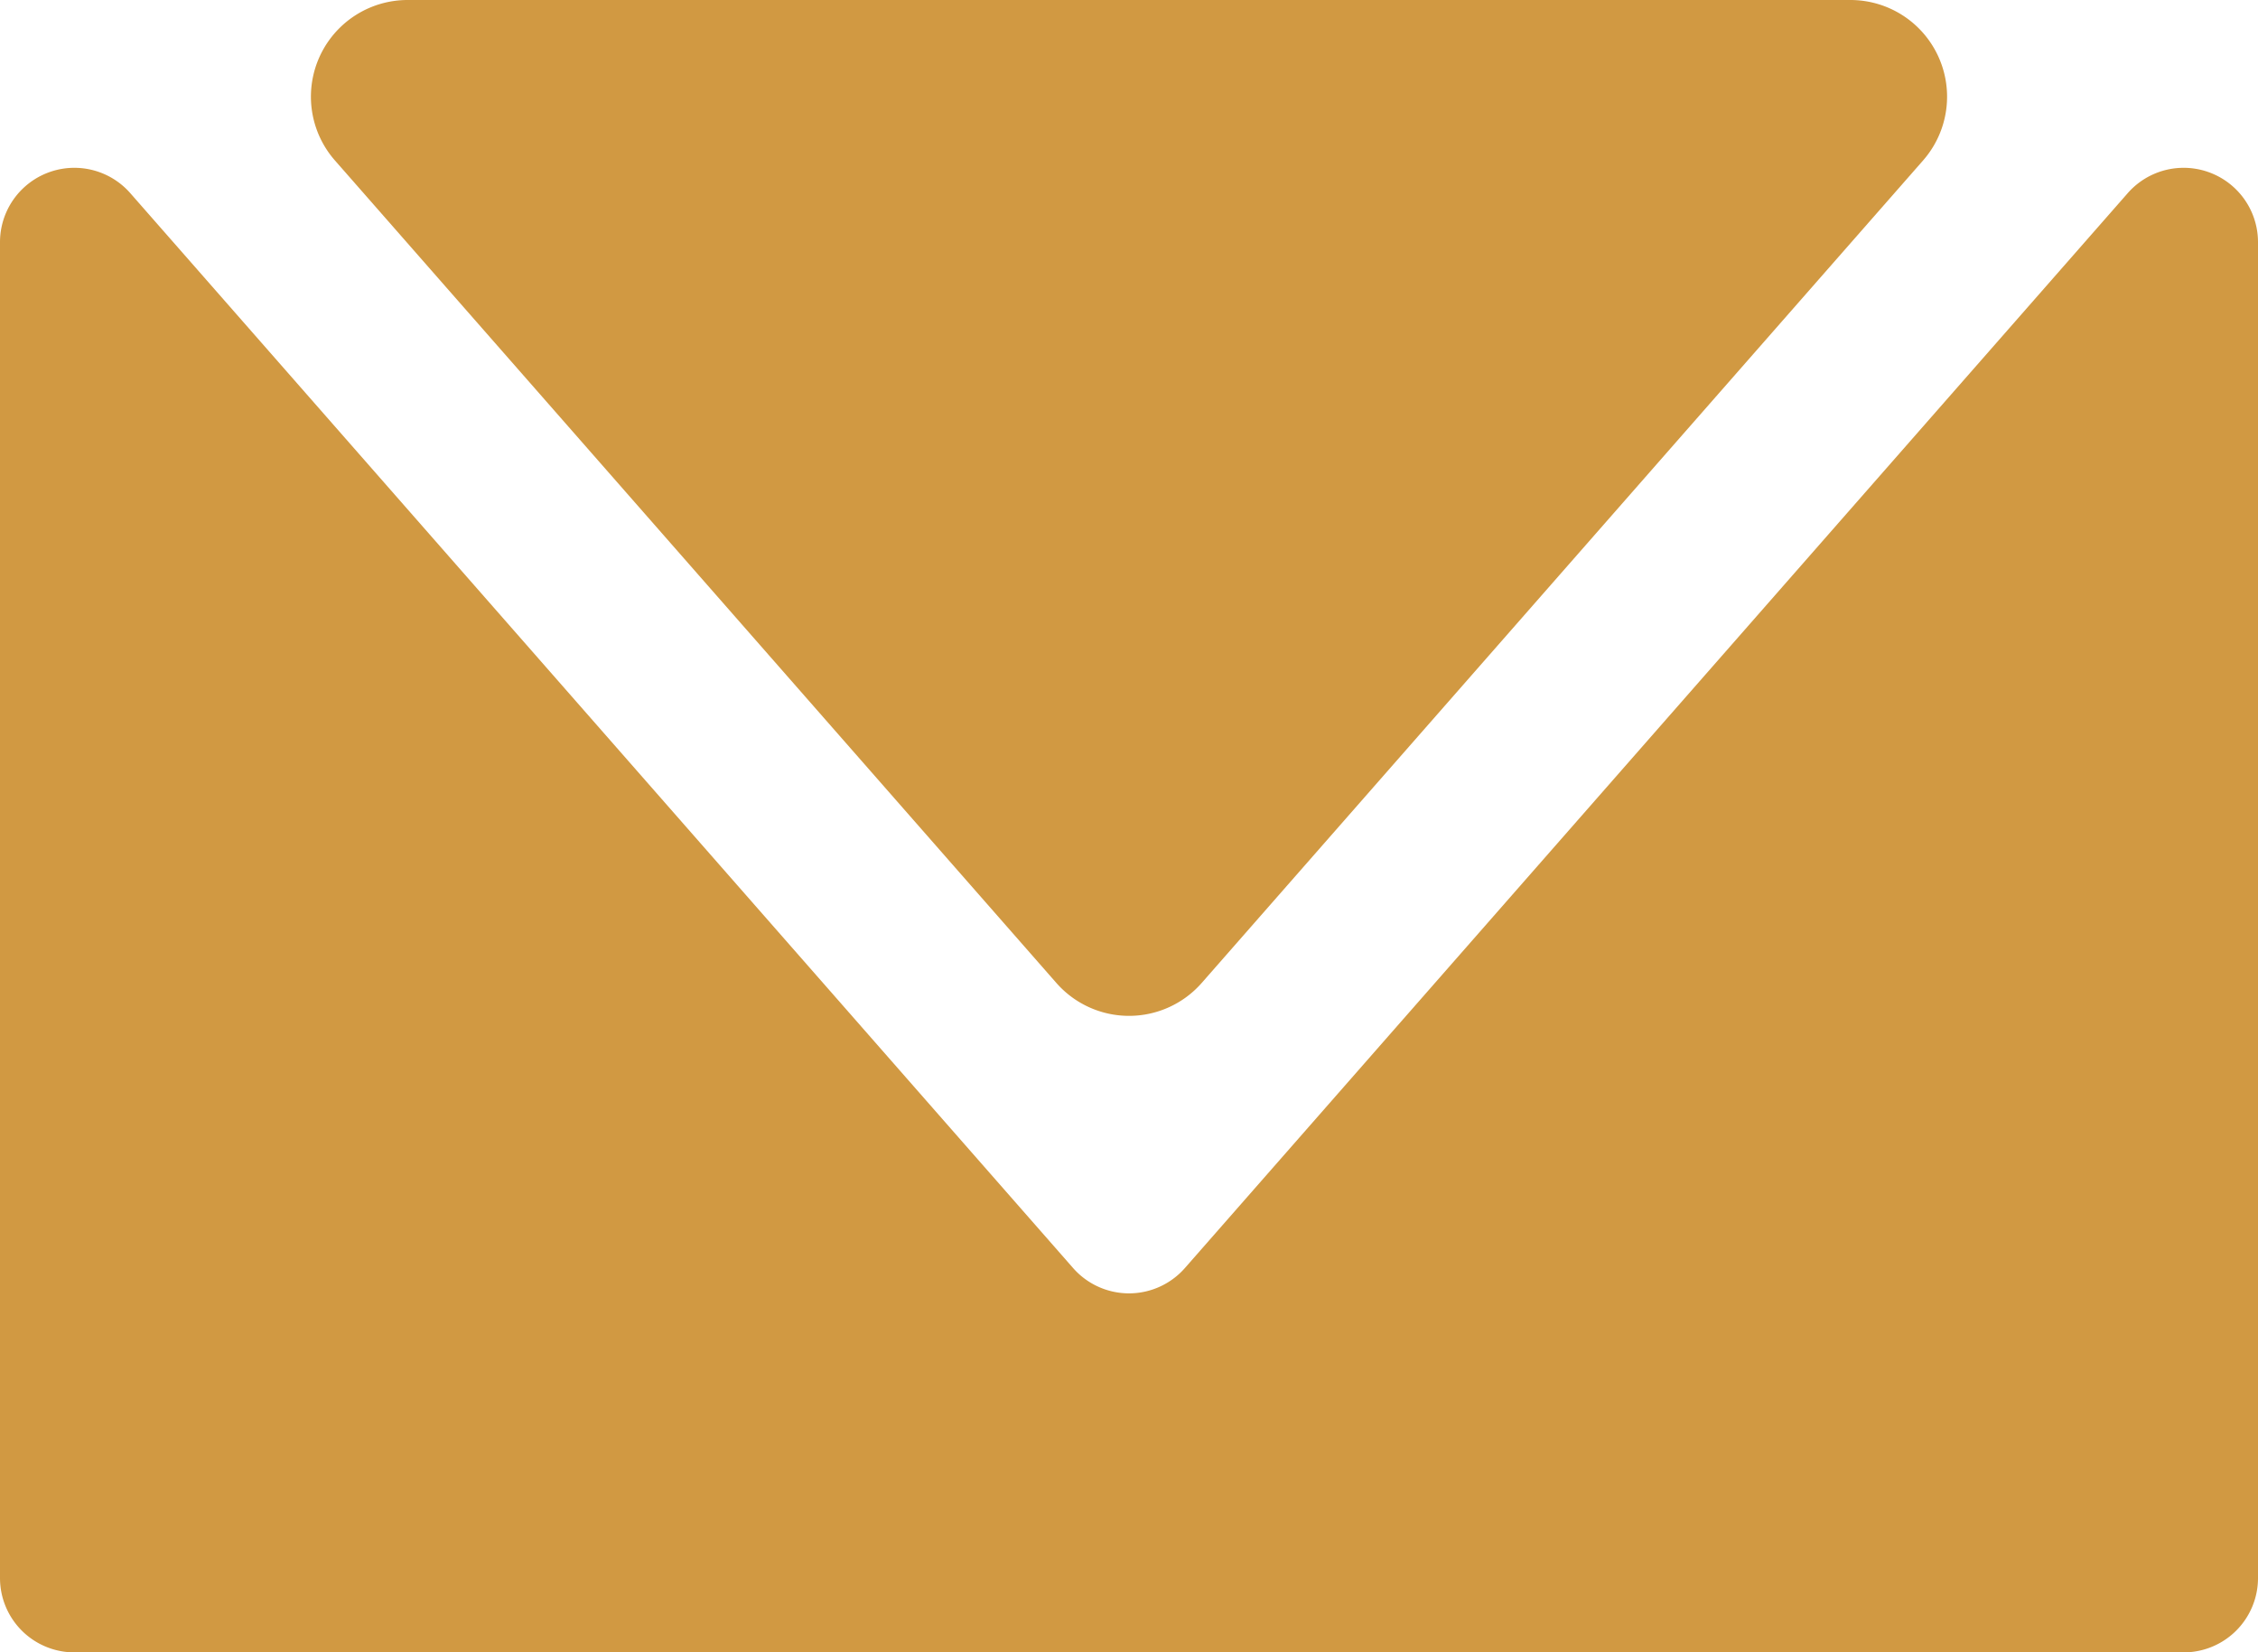
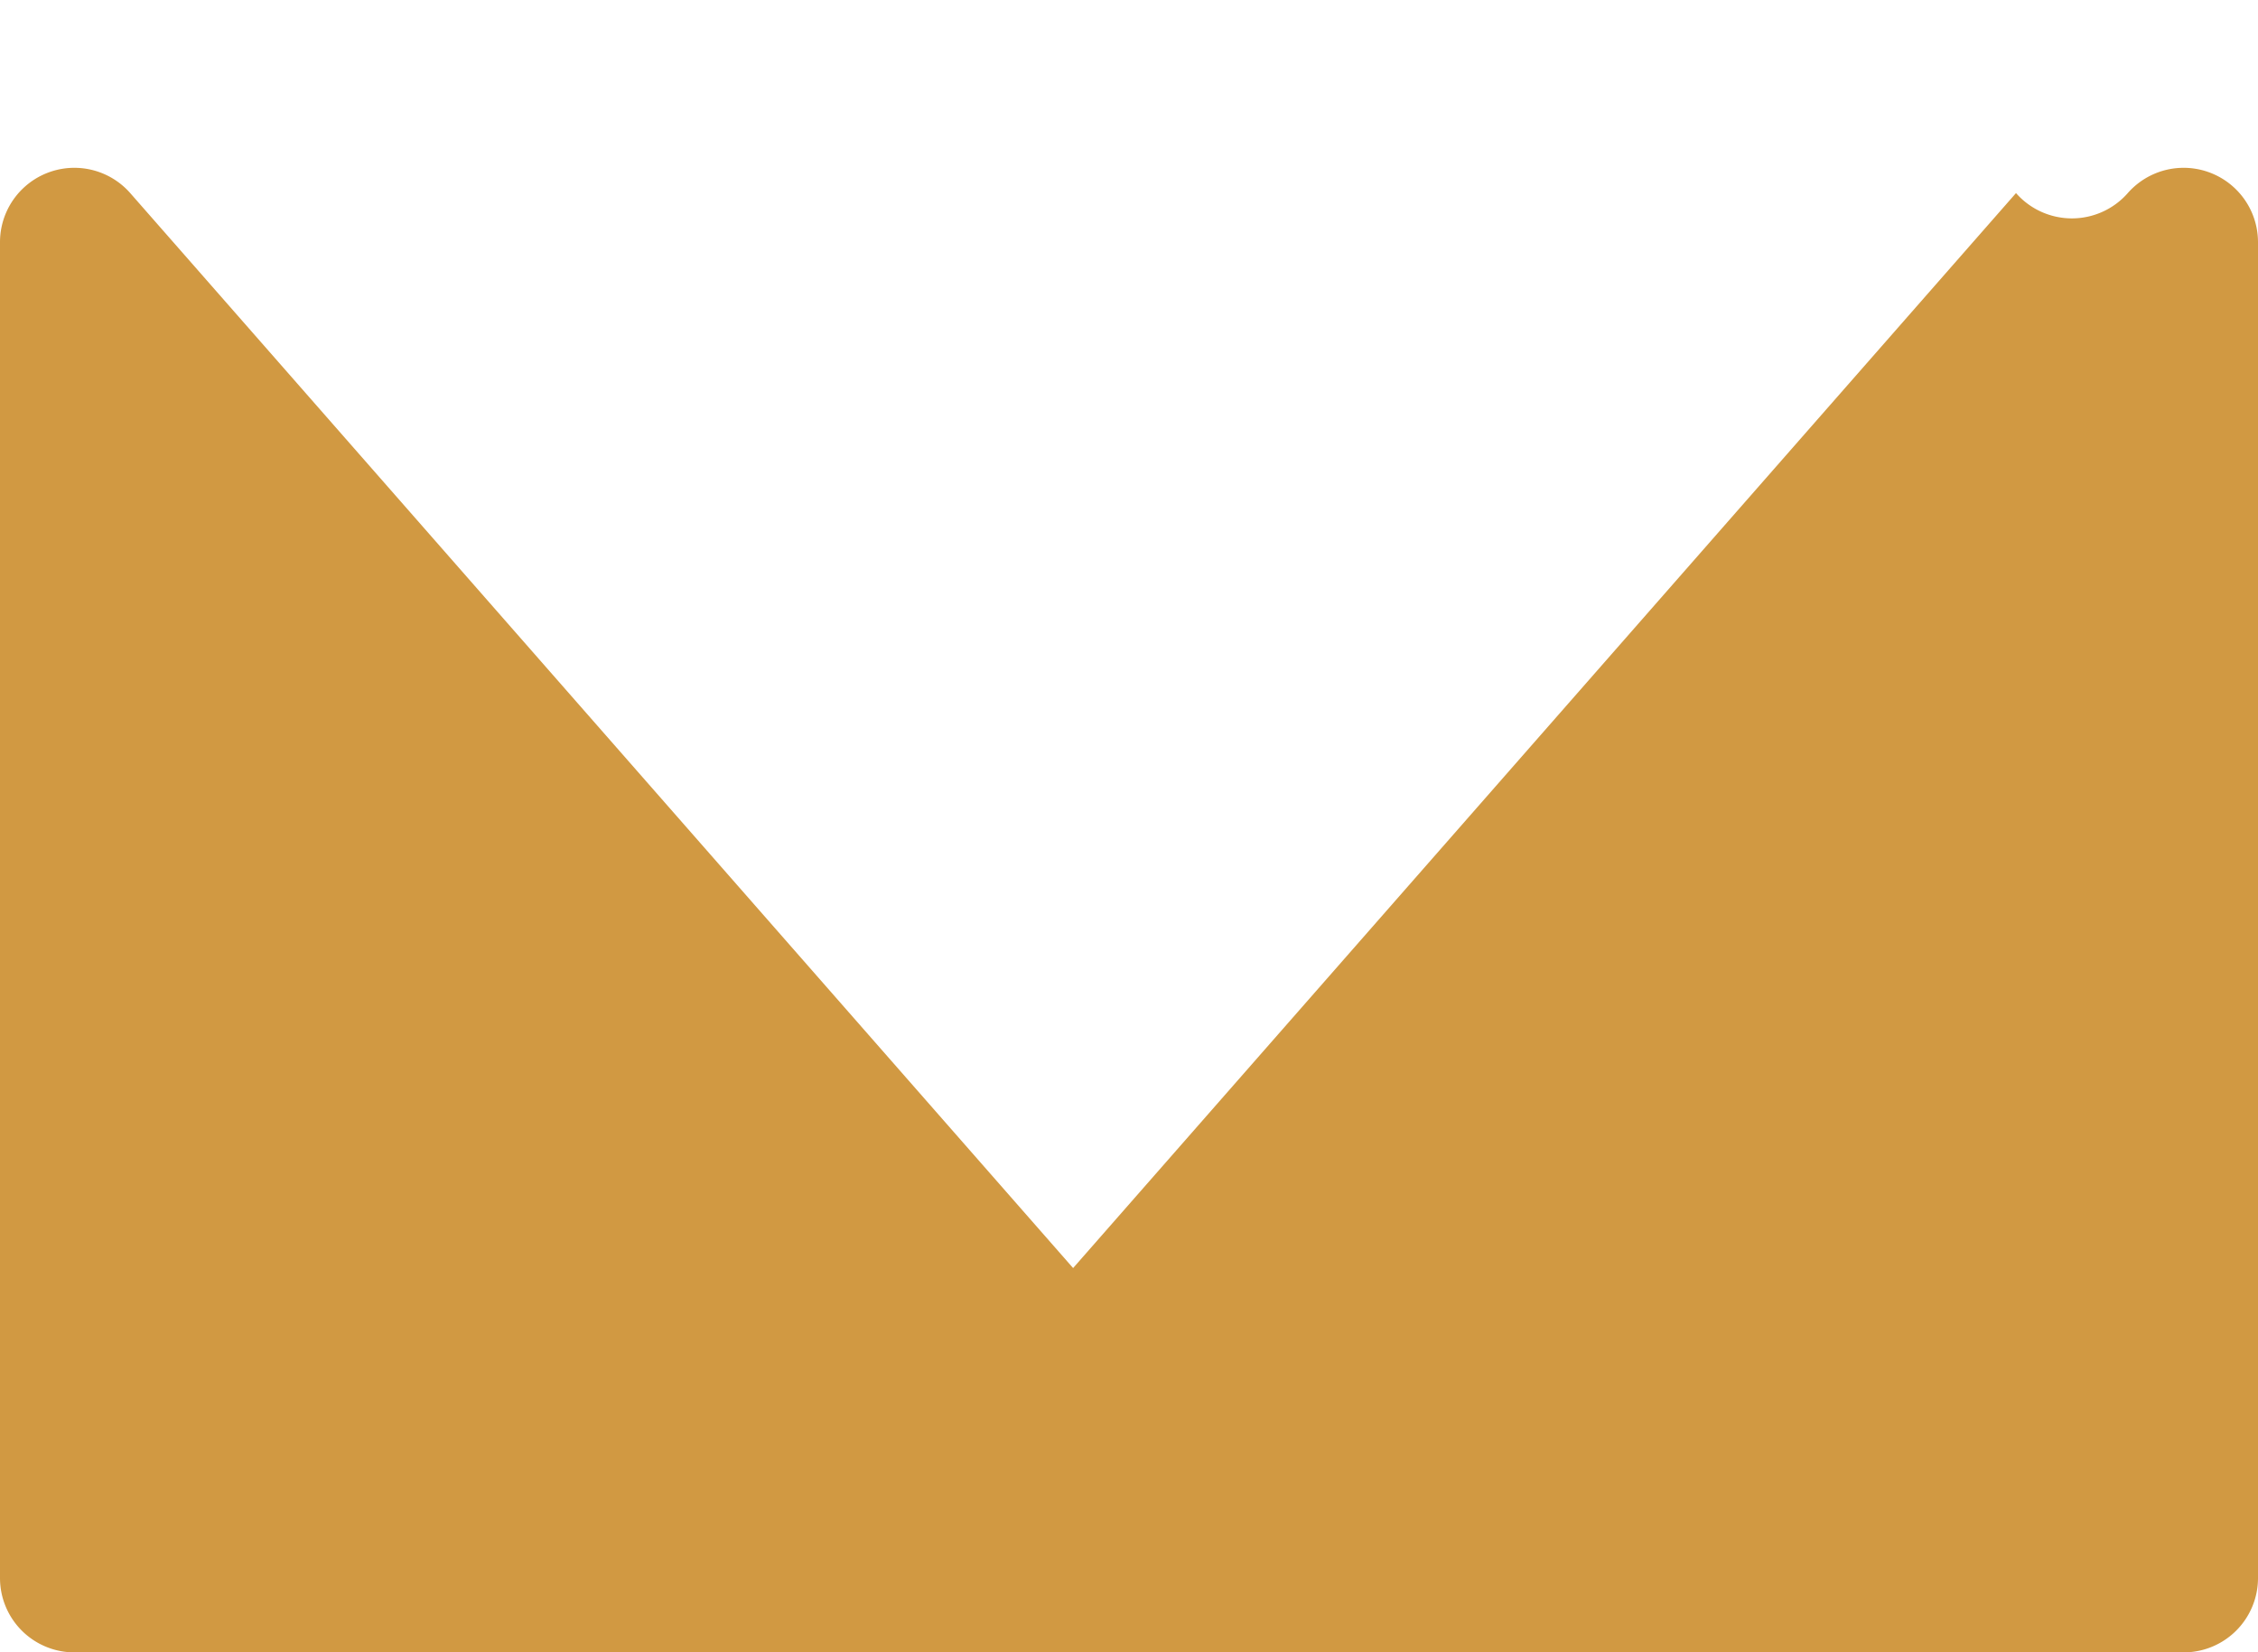
<svg xmlns="http://www.w3.org/2000/svg" id="Group_13364" data-name="Group 13364" width="29.635" height="21.685" viewBox="0 0 29.635 21.685">
  <defs>
    <clipPath id="clip-path">
      <rect id="Rectangle_1014" data-name="Rectangle 1014" width="29.635" height="21.685" fill="none" />
    </clipPath>
  </defs>
  <g id="Group_13363" data-name="Group 13363" transform="translate(0 0)" clip-path="url(#clip-path)">
-     <path id="Path_5628" data-name="Path 5628" d="M34.729,0H15.792a1.269,1.269,0,0,0-.954,2.105L24.307,12.9a1.269,1.269,0,0,0,1.908,0L35.683,2.105A1.269,1.269,0,0,0,34.729,0" transform="translate(-10.443 0)" fill="#d19942" />
-     <path id="Path_5629" data-name="Path 5629" d="M14.084,22.276,1.709,8.168A.976.976,0,0,0,0,8.812V26.344a.976.976,0,0,0,.976.976H28.659a.976.976,0,0,0,.976-.976V8.812a.976.976,0,0,0-1.709-.644L15.551,22.276a.976.976,0,0,1-1.467,0" transform="translate(0 -5.634)" fill="#d19942" />
+     <path id="Path_5629" data-name="Path 5629" d="M14.084,22.276,1.709,8.168A.976.976,0,0,0,0,8.812V26.344a.976.976,0,0,0,.976.976H28.659a.976.976,0,0,0,.976-.976V8.812a.976.976,0,0,0-1.709-.644a.976.976,0,0,1-1.467,0" transform="translate(0 -5.634)" fill="#d19942" />
  </g>
</svg>